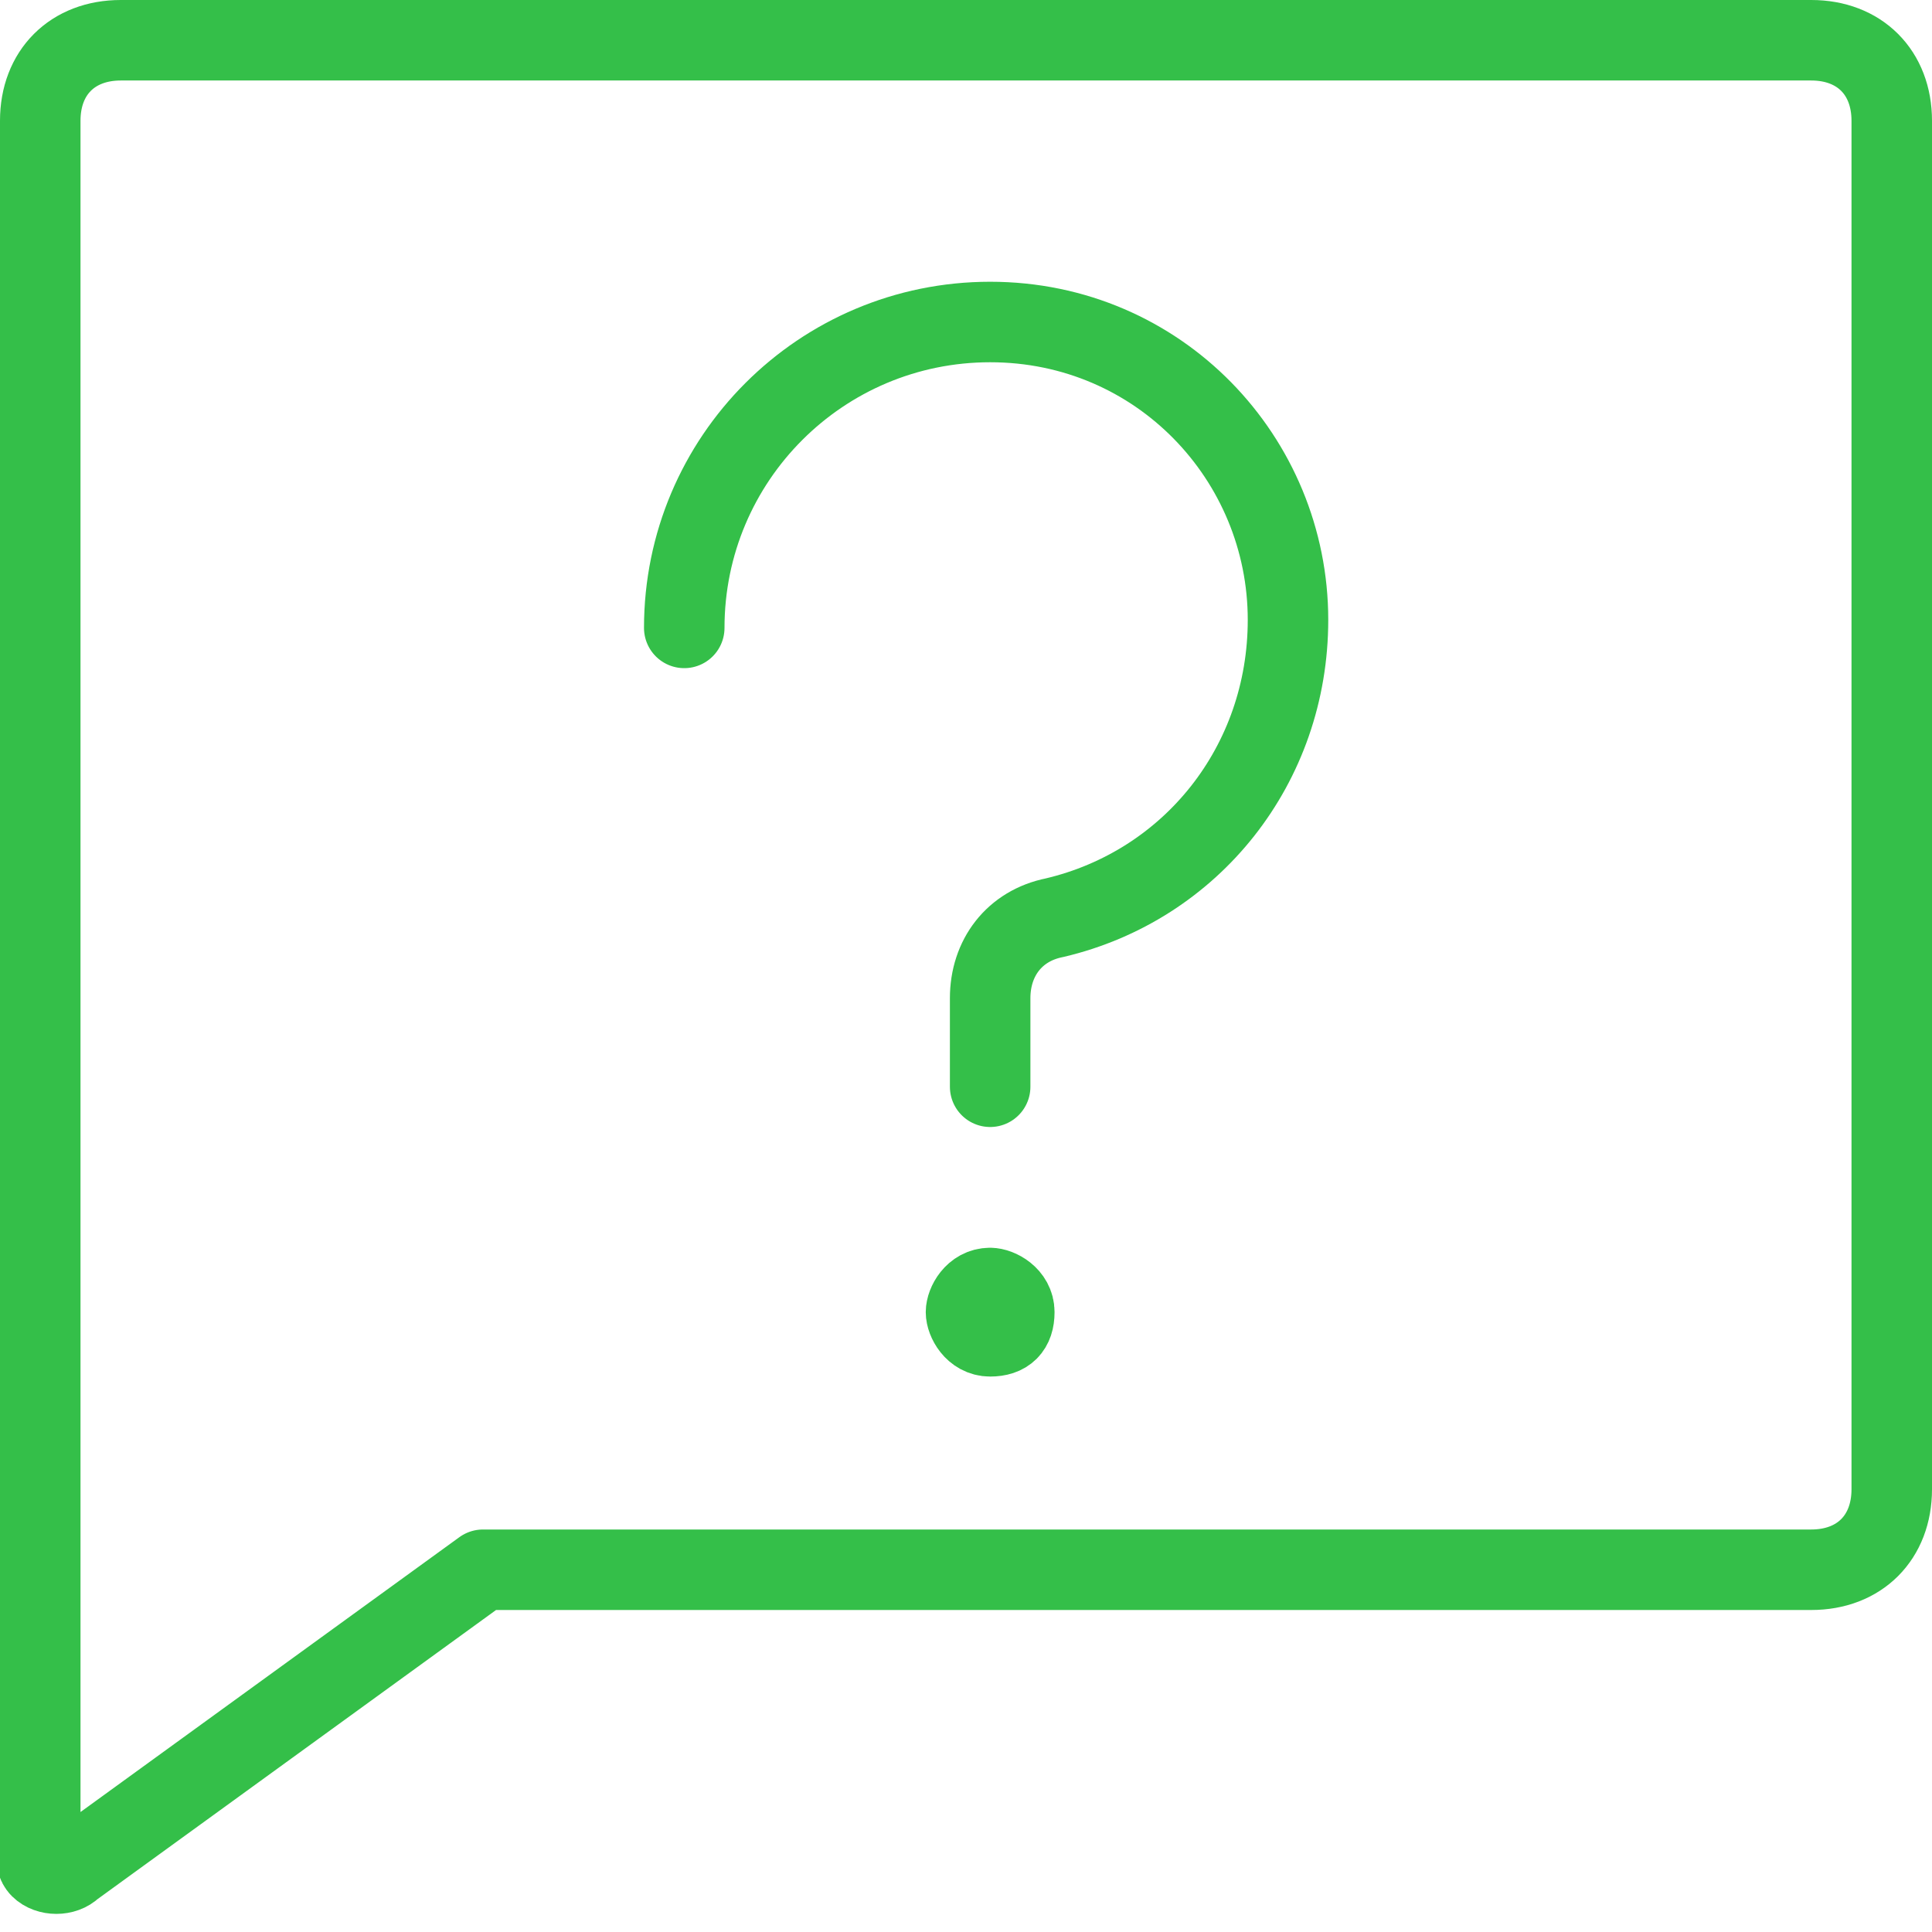
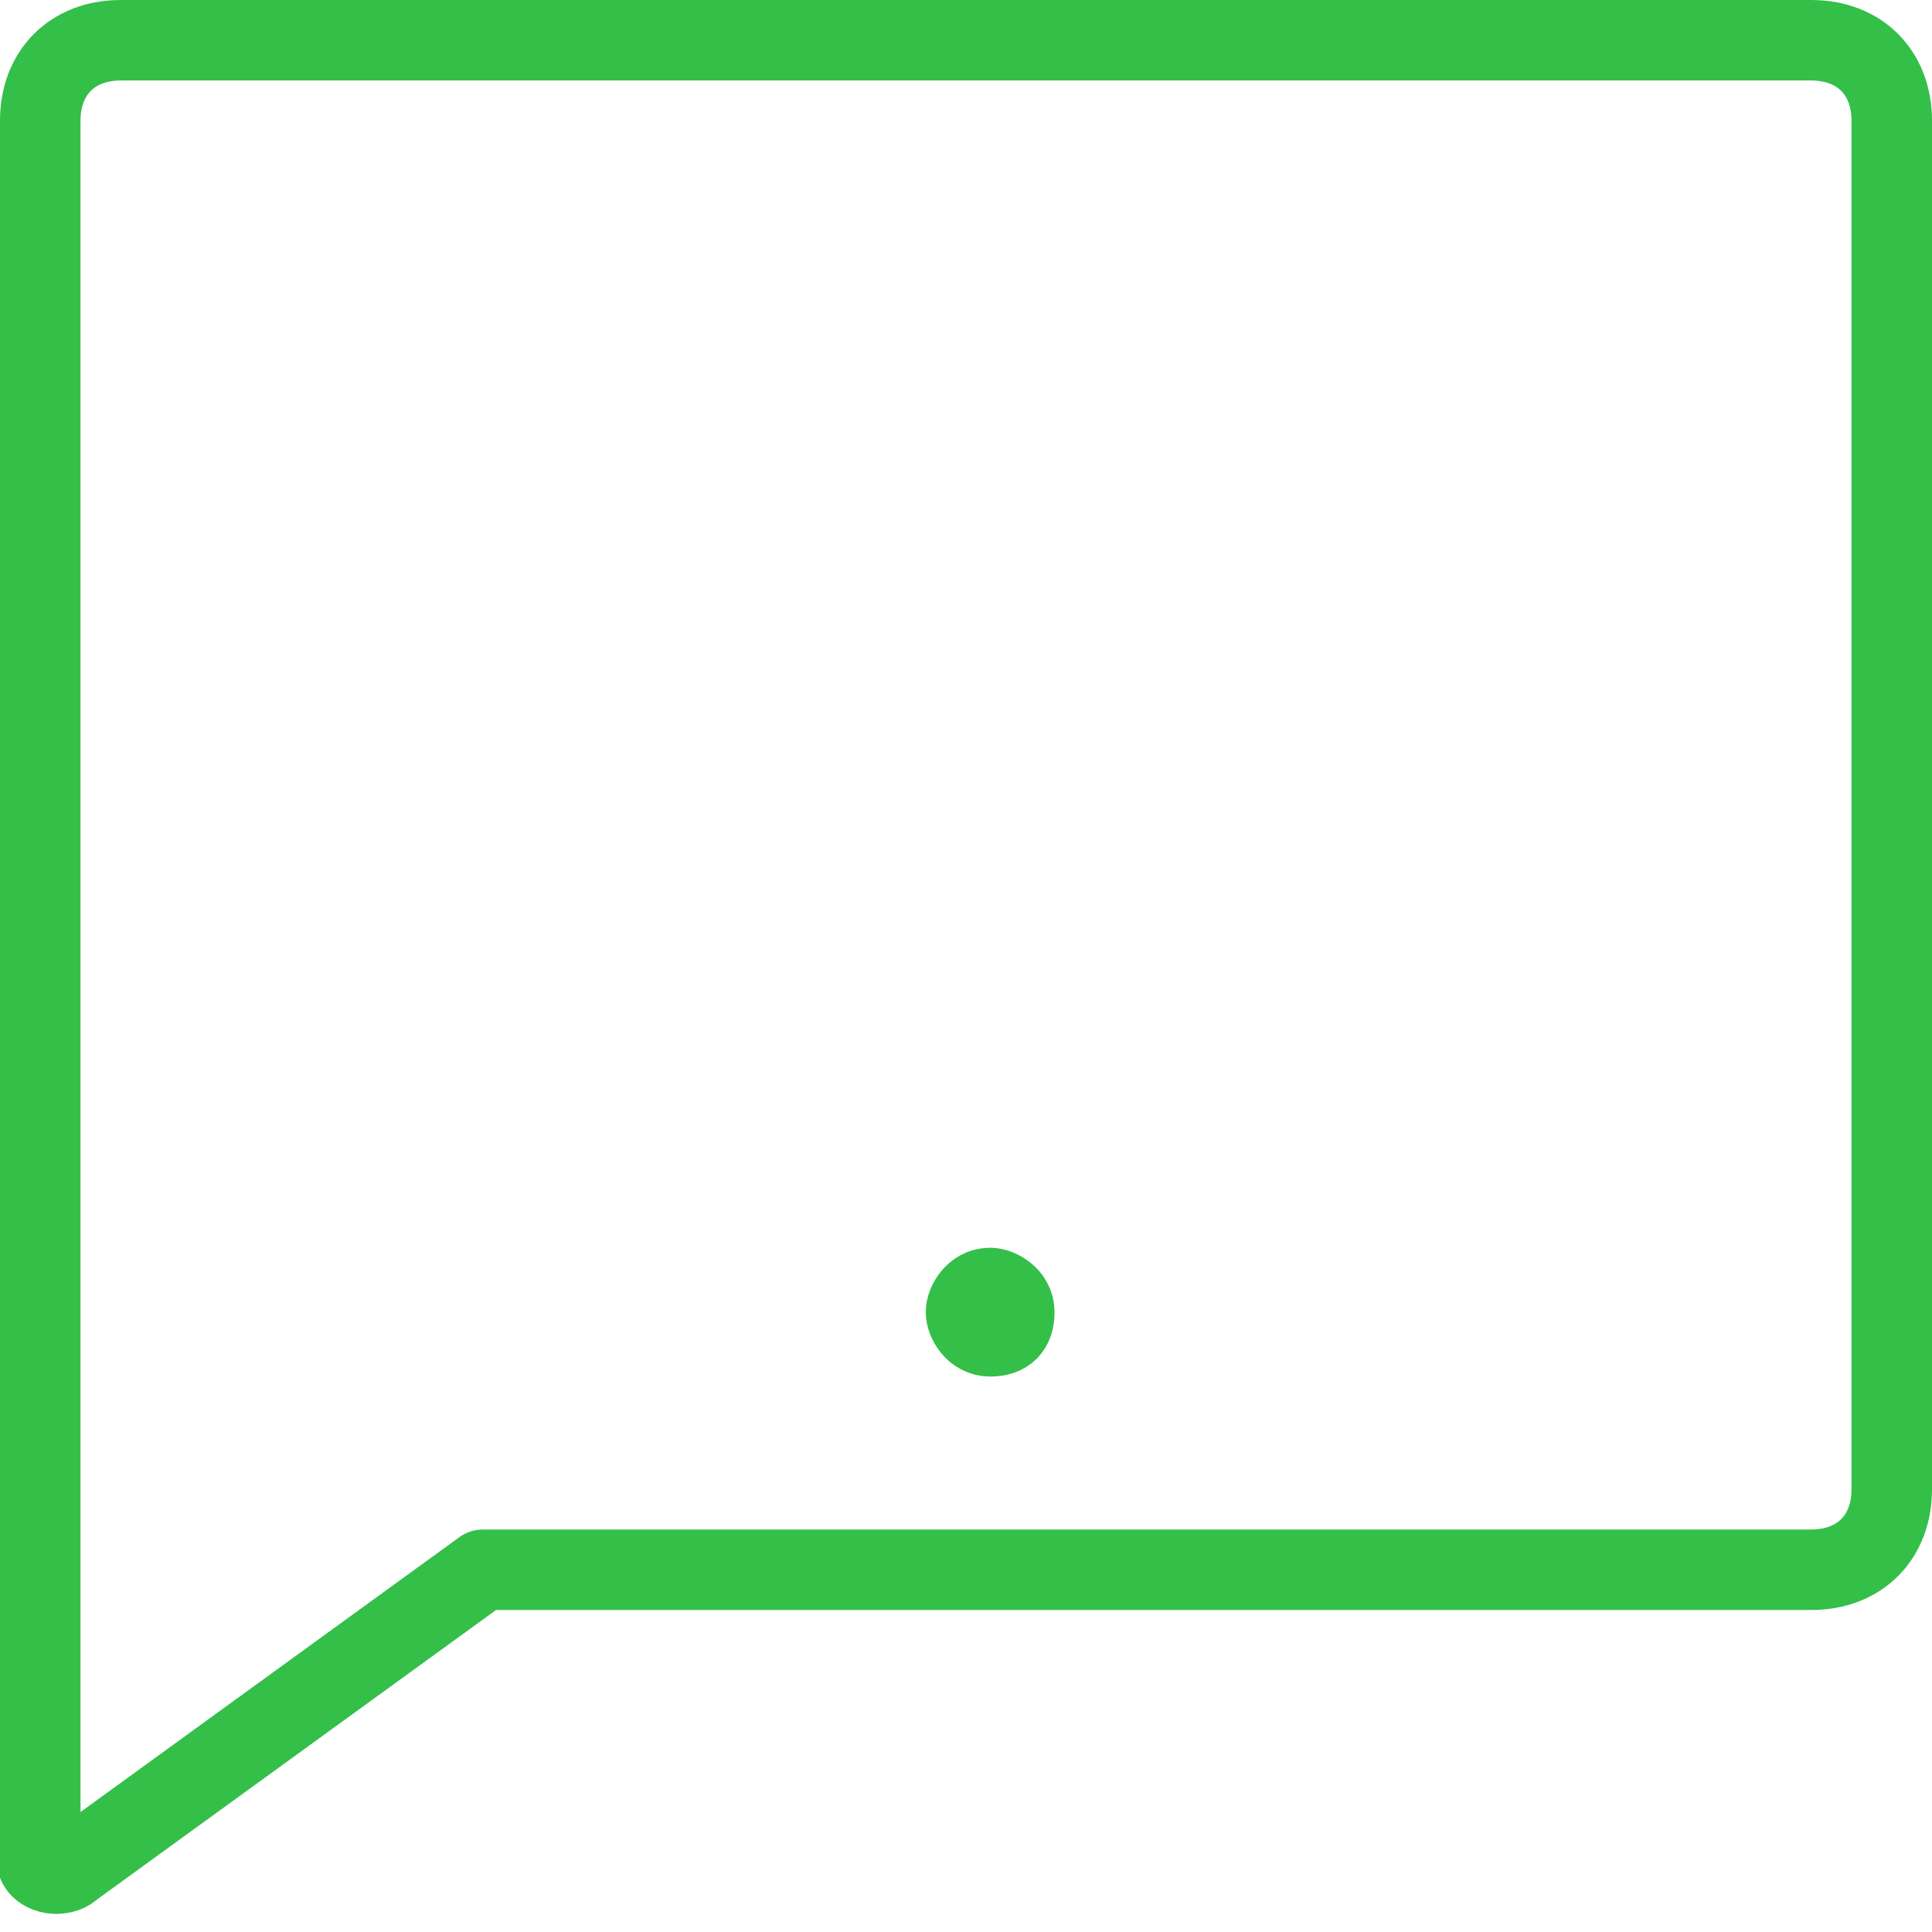
<svg xmlns="http://www.w3.org/2000/svg" version="1.1" id="Layer_1" x="0px" y="0px" viewBox="0 0 24 24" style="enable-background:new 0 0 24 24;" xml:space="preserve">
  <style type="text/css">
	.st0{fill:none;stroke:#34BF49;stroke-linecap:round;stroke-linejoin:round;}
</style>
-   <path class="st0" d="M8.5,7.8c0-2.1,1.7-3.8,3.8-3.8S16,5.7,16,7.7c0,1.8-1.2,3.3-2.9,3.7c-0.5,0.1-0.8,0.5-0.8,1v1.1" />
  <path class="st0" d="M12.3,16c0.1,0,0.3,0.1,0.3,0.3s-0.1,0.3-0.3,0.3S12,16.4,12,16.3S12.1,16,12.3,16" />
  <path class="st0" d="M22.5,19.5H6l-5.1,3.7c-0.1,0.1-0.3,0.1-0.4,0c0,0-0.1-0.1,0-0.2V1.5c0-0.6,0.4-1,1-1l0,0h21c0.6,0,1,0.4,1,1  v17C23.5,19.1,23.1,19.5,22.5,19.5z" />
</svg>